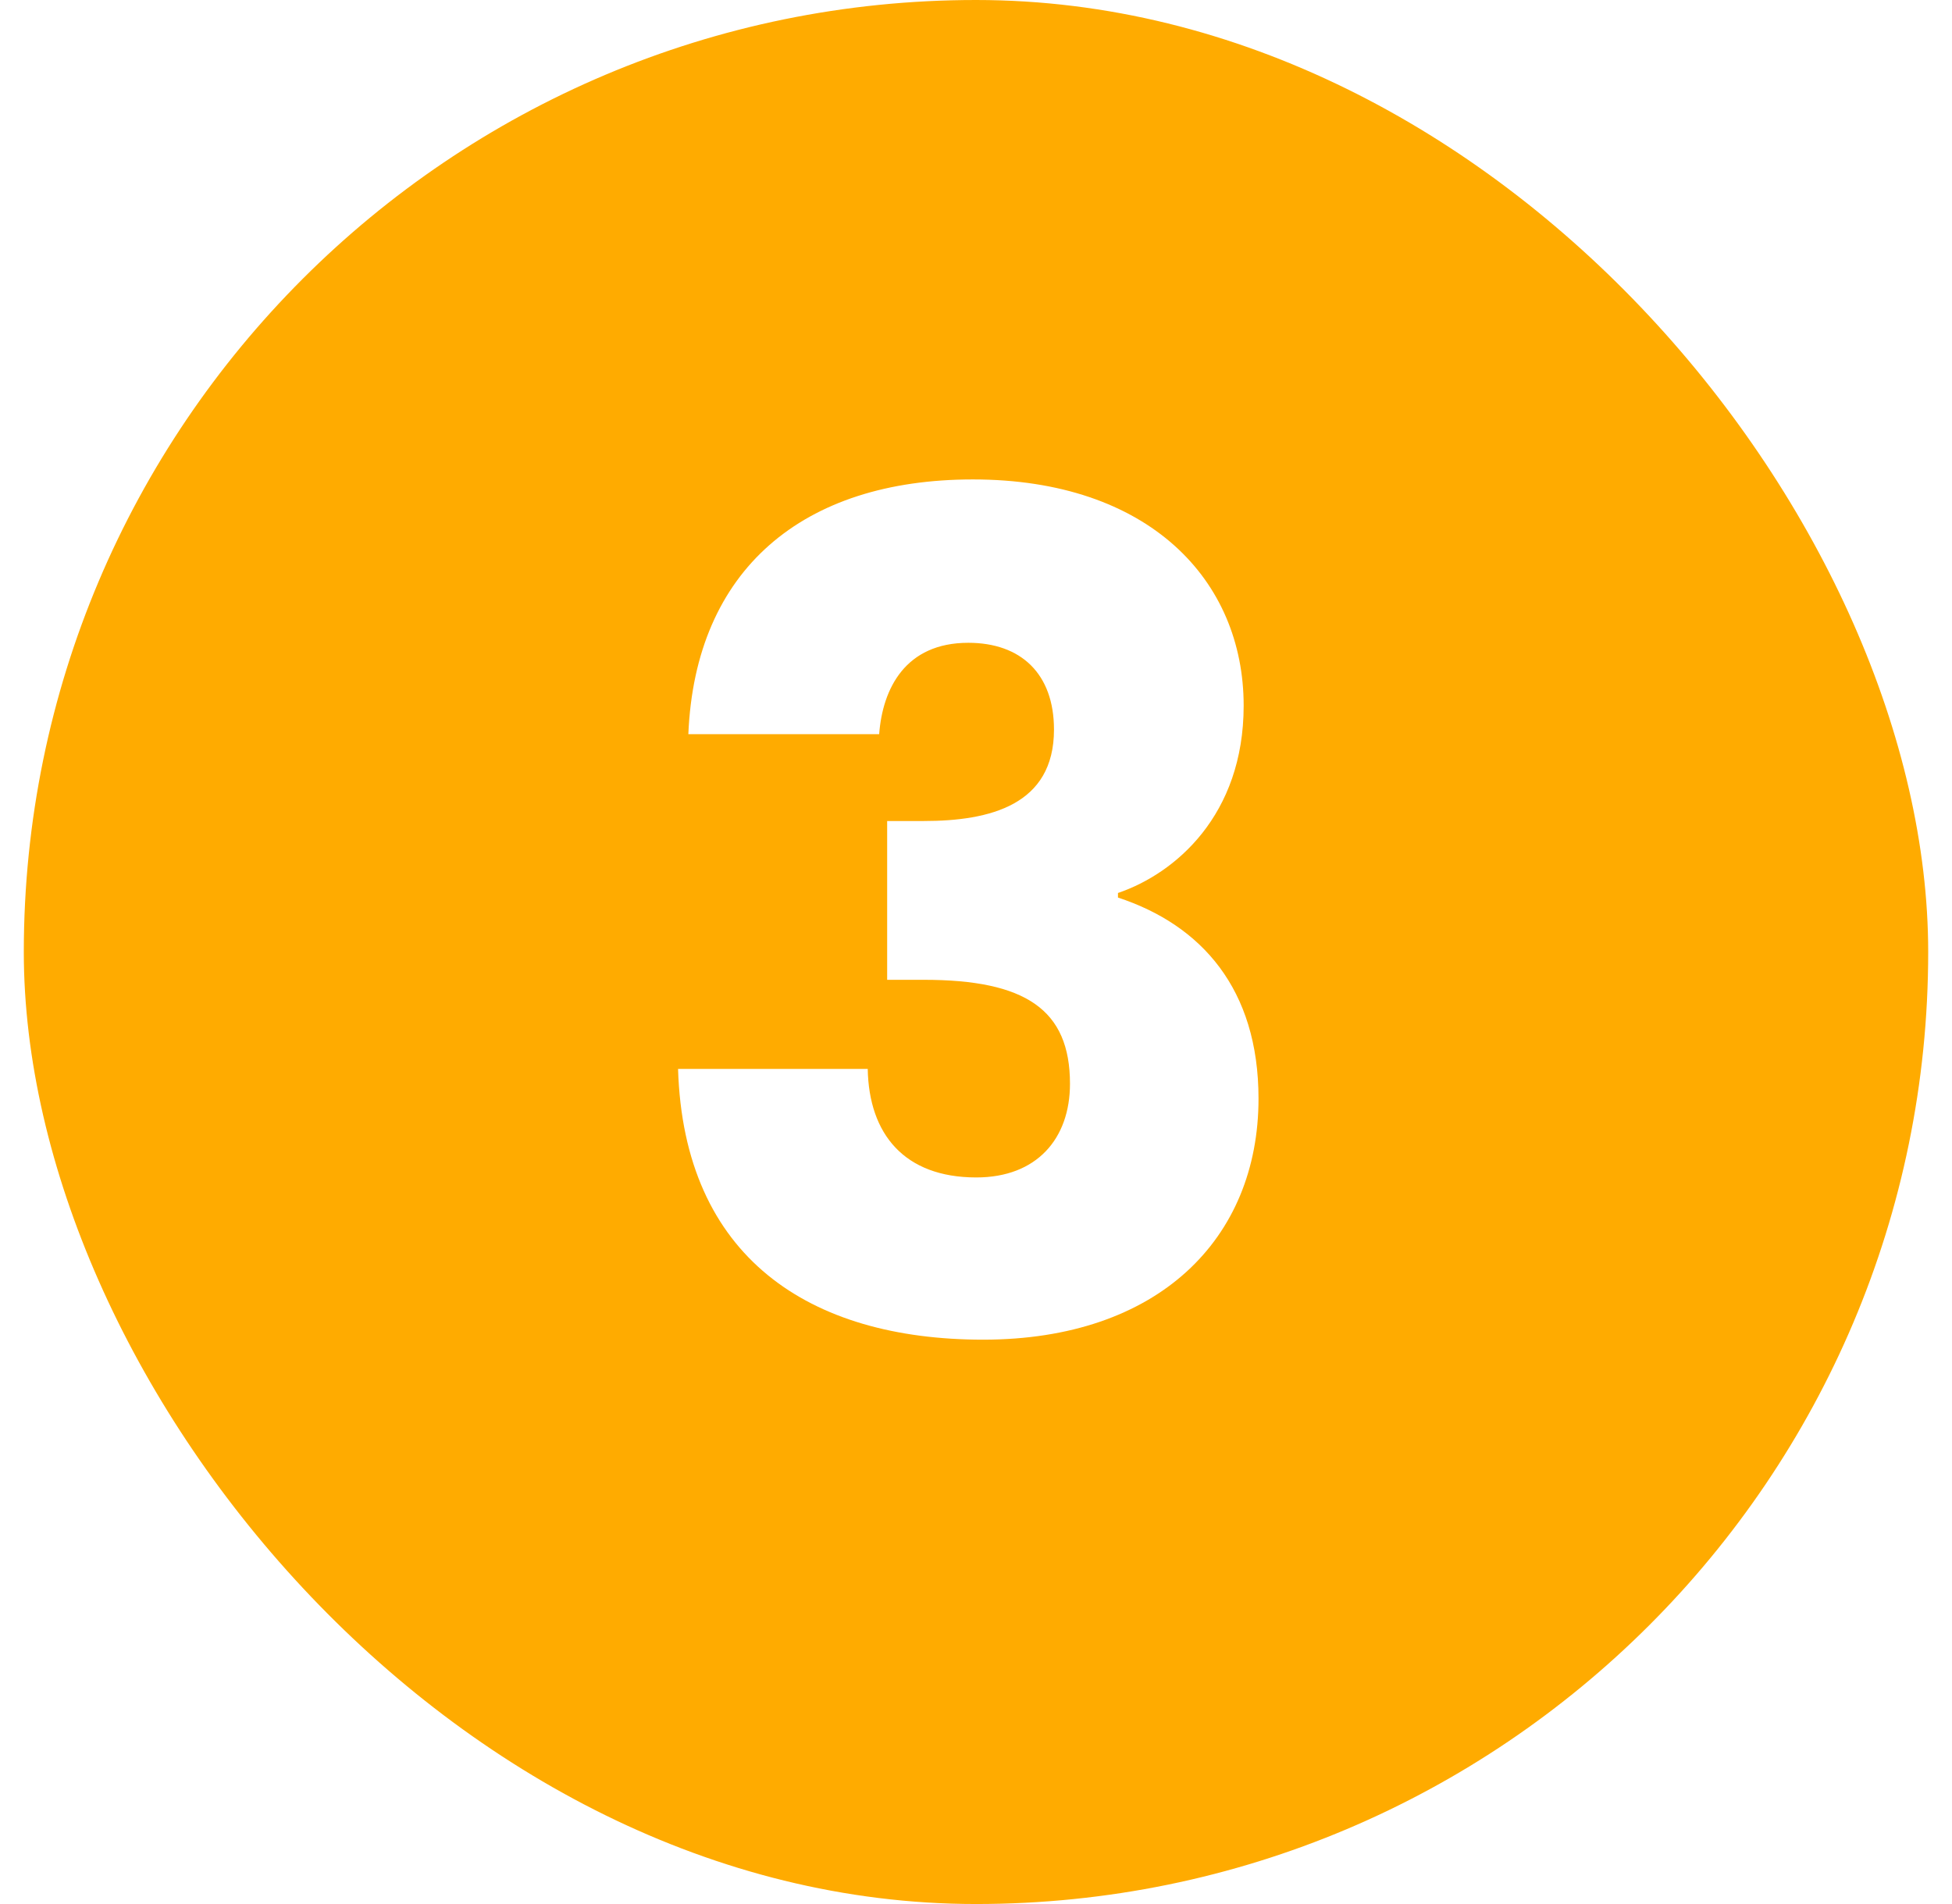
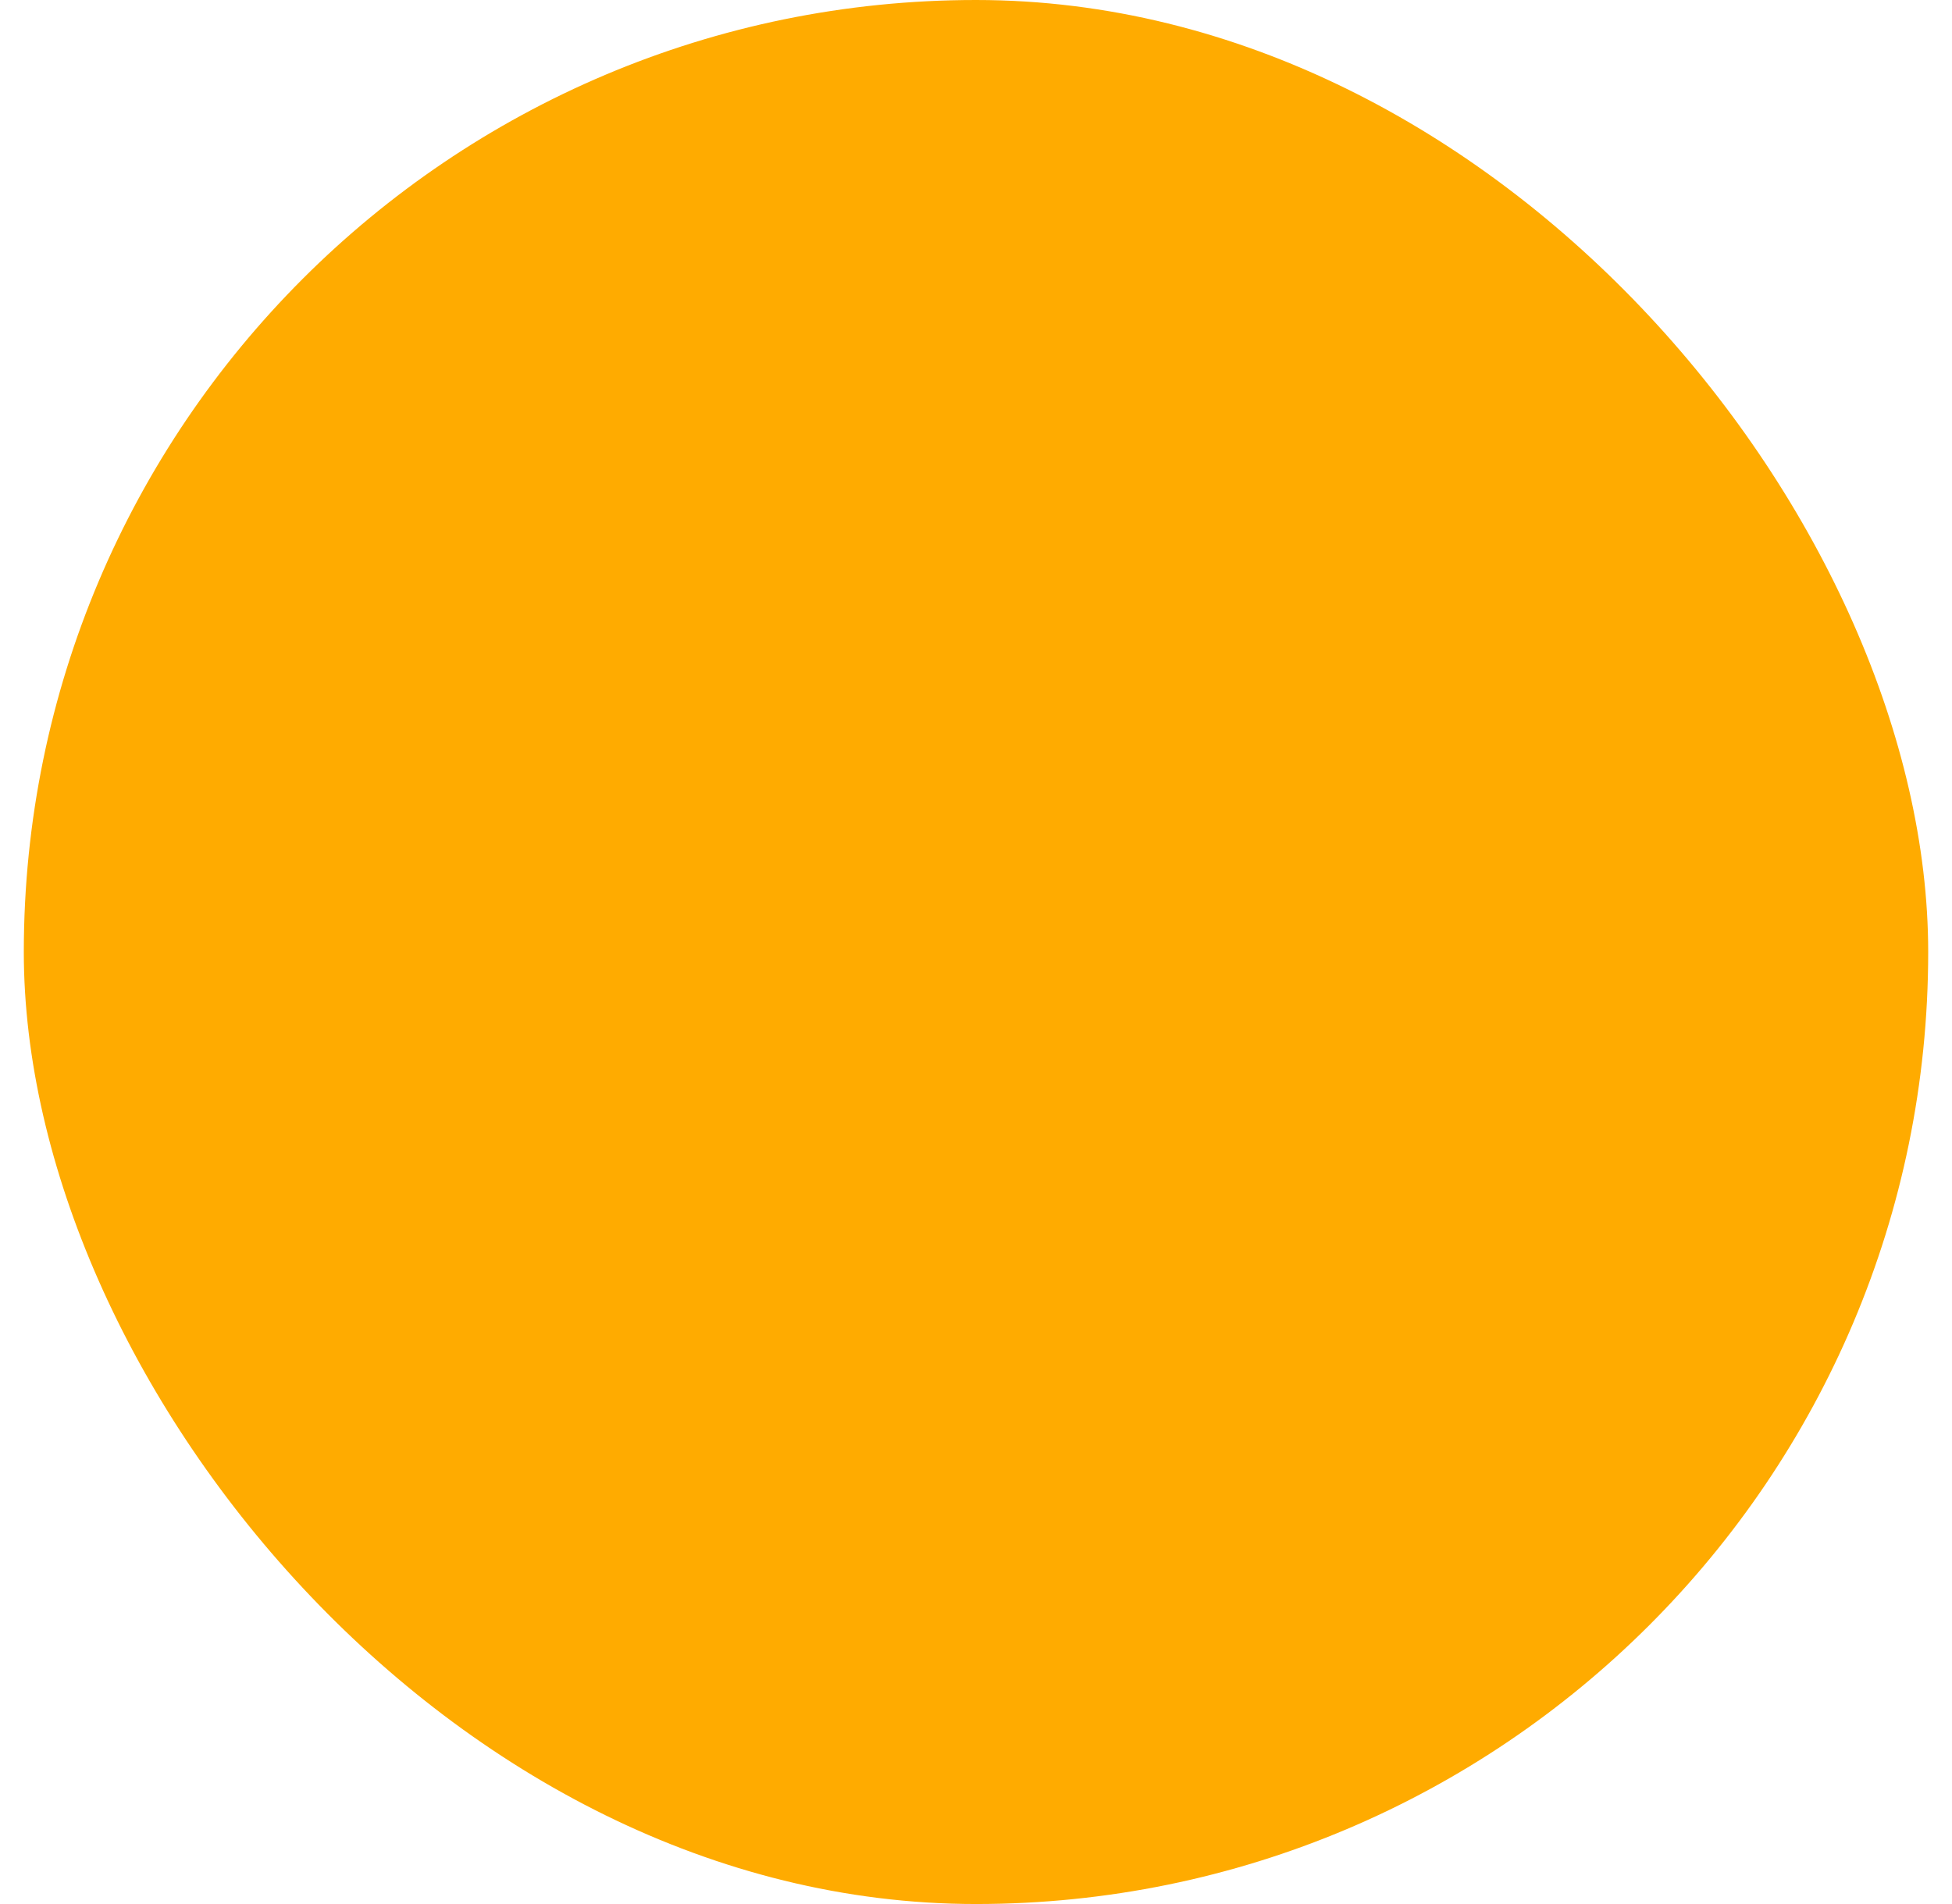
<svg xmlns="http://www.w3.org/2000/svg" width="41" height="40" viewBox="0 0 41 40" fill="none">
  <g filter="url(#filter0_i_104_329)">
    <rect x="0.5" width="40" height="40" rx="20" fill="#FFAB00" />
-     <path d="M14.458 15.424C14.602 11.968 16.858 10.072 20.434 10.072C24.13 10.072 26.122 12.184 26.122 14.824C26.122 17.128 24.682 18.352 23.482 18.76V18.856C25.234 19.432 26.434 20.776 26.434 23.08C26.434 26.032 24.322 28.144 20.65 28.144C17.002 28.144 14.362 26.416 14.242 22.456H18.226C18.25 23.824 18.994 24.736 20.506 24.736C21.778 24.736 22.474 23.92 22.474 22.768C22.474 21.208 21.538 20.584 19.402 20.584H18.634V17.248H19.402C20.794 17.248 22.138 16.912 22.138 15.328C22.138 14.152 21.442 13.504 20.338 13.504C19.018 13.504 18.538 14.464 18.466 15.424H14.458Z" fill="white" />
  </g>
  <defs>
    <filter id="filter0_i_104_329" x="0.5" y="0" width="40" height="40" filterUnits="userSpaceOnUse" color-interpolation-filters="sRGB">
      <feFlood flood-opacity="0" result="BackgroundImageFix" />
      <feBlend mode="normal" in="SourceGraphic" in2="BackgroundImageFix" result="shape" />
      <feColorMatrix in="SourceAlpha" type="matrix" values="0 0 0 0 0 0 0 0 0 0 0 0 0 0 0 0 0 0 127 0" result="hardAlpha" />
      <feOffset />
      <feGaussianBlur stdDeviation="2.5" />
      <feComposite in2="hardAlpha" operator="arithmetic" k2="-1" k3="1" />
      <feColorMatrix type="matrix" values="0 0 0 0 0 0 0 0 0 0 0 0 0 0 0 0 0 0 0.25 0" />
      <feBlend mode="multiply" in2="shape" result="effect1_innerShadow_104_329" />
    </filter>
  </defs>
</svg>